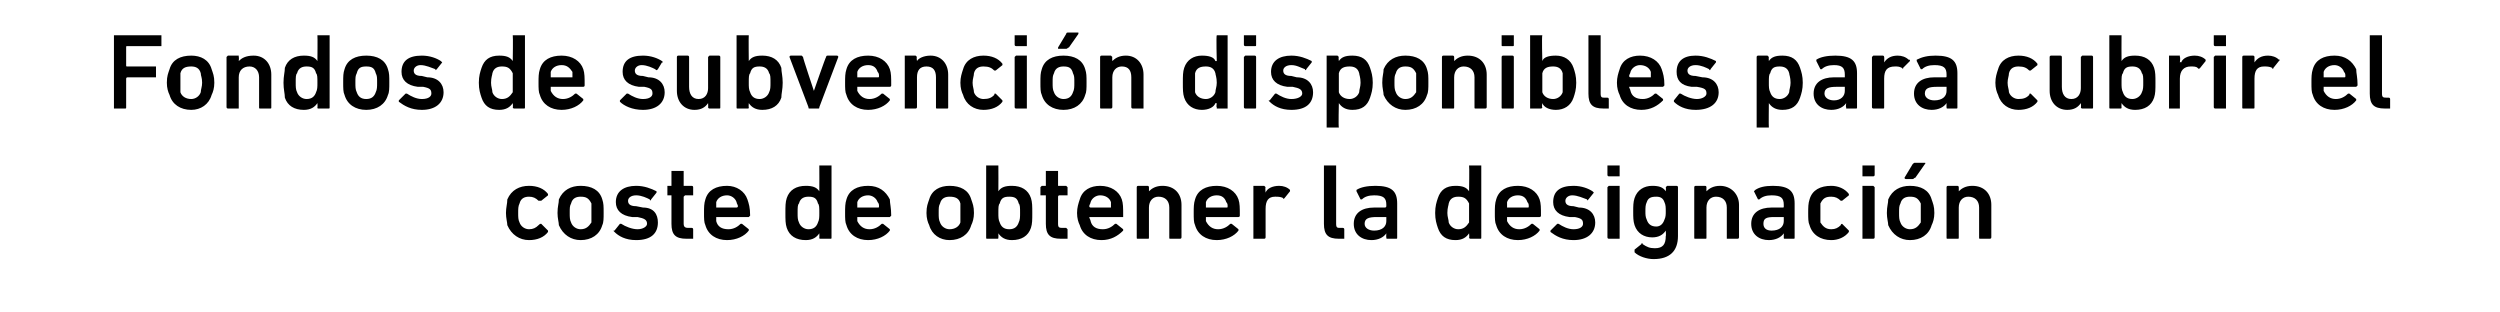
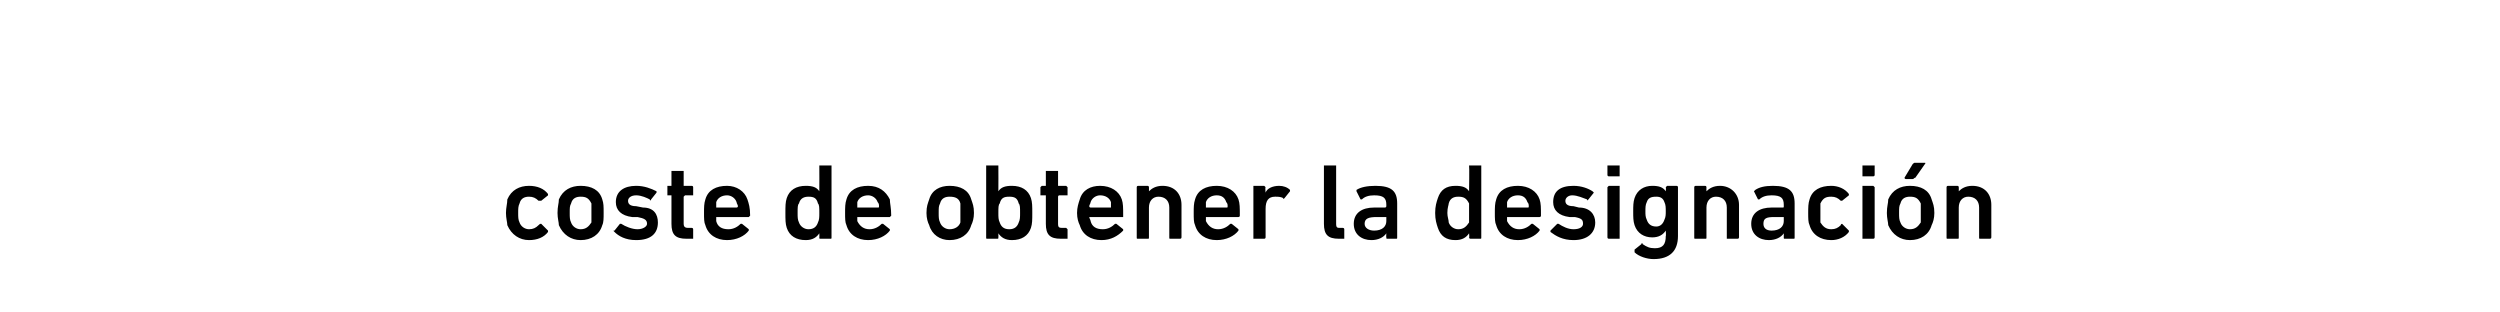
<svg xmlns="http://www.w3.org/2000/svg" version="1.1" width="184.3px" height="23px" viewBox="0 -2 184.3 23" style="top:-2px">
  <desc>Fondos de subvenci n disponibles para cubrir el coste de obtener la designaci n</desc>
  <defs />
  <g id="Polygon58630">
    <path d="M 37.4 14.6 C 37.4 14.4 37.3 14.1 37.3 13.7 C 37.3 13.3 37.4 13 37.4 12.7 C 37.7 12 38.3 11.7 39 11.7 C 39.6 11.7 40.1 11.9 40.4 12.3 C 40.4 12.3 40.4 12.3 40.4 12.4 C 40.4 12.4 39.9 12.8 39.9 12.8 C 39.8 12.8 39.8 12.8 39.7 12.8 C 39.5 12.6 39.3 12.5 39 12.5 C 38.7 12.5 38.4 12.6 38.3 13 C 38.2 13.2 38.2 13.4 38.2 13.7 C 38.2 14 38.2 14.2 38.3 14.4 C 38.4 14.7 38.7 14.9 39 14.9 C 39.3 14.9 39.5 14.8 39.7 14.6 C 39.8 14.5 39.8 14.5 39.9 14.5 C 39.9 14.5 40.4 15 40.4 15 C 40.4 15 40.4 15.1 40.4 15.1 C 40.1 15.5 39.6 15.7 39 15.7 C 38.3 15.7 37.7 15.3 37.4 14.6 Z M 41.2 14.6 C 41.2 14.4 41.1 14.1 41.1 13.7 C 41.1 13.2 41.2 13 41.2 12.7 C 41.5 12 42.1 11.7 42.8 11.7 C 43.6 11.7 44.2 12 44.4 12.7 C 44.5 13 44.5 13.2 44.5 13.7 C 44.5 14.1 44.5 14.4 44.4 14.6 C 44.2 15.3 43.6 15.7 42.8 15.7 C 42.1 15.7 41.5 15.3 41.2 14.6 Z M 43.6 14.4 C 43.6 14.2 43.6 14 43.6 13.7 C 43.6 13.3 43.6 13.2 43.6 13 C 43.4 12.6 43.2 12.5 42.8 12.5 C 42.5 12.5 42.2 12.6 42.1 13 C 42 13.2 42 13.3 42 13.7 C 42 14 42 14.2 42.1 14.4 C 42.2 14.7 42.5 14.9 42.8 14.9 C 43.2 14.9 43.4 14.7 43.6 14.4 Z M 45.3 15.1 C 45.2 15 45.2 15 45.3 15 C 45.3 15 45.7 14.5 45.7 14.5 C 45.8 14.5 45.8 14.5 45.8 14.5 C 46.1 14.7 46.6 14.9 47 14.9 C 47.4 14.9 47.7 14.7 47.7 14.5 C 47.7 14.2 47.5 14.1 47 14 C 47 14 46.6 14 46.6 14 C 45.8 13.9 45.4 13.5 45.4 12.9 C 45.4 12.1 46 11.7 46.9 11.7 C 47.5 11.7 48 11.9 48.4 12.1 C 48.4 12.2 48.4 12.2 48.4 12.2 C 48.4 12.2 48 12.7 48 12.7 C 48 12.8 47.9 12.8 47.9 12.7 C 47.7 12.6 47.3 12.4 46.9 12.4 C 46.5 12.4 46.3 12.6 46.3 12.8 C 46.3 13 46.4 13.2 46.9 13.2 C 46.9 13.2 47.4 13.3 47.4 13.3 C 48.2 13.3 48.5 13.8 48.5 14.4 C 48.5 15.2 48 15.7 46.9 15.7 C 46.1 15.7 45.6 15.4 45.3 15.1 Z M 50.6 15.6 C 49.8 15.6 49.5 15.3 49.5 14.5 C 49.5 14.5 49.5 12.5 49.5 12.5 C 49.5 12.5 49.5 12.4 49.5 12.4 C 49.5 12.4 49.2 12.4 49.2 12.4 C 49.2 12.4 49.2 12.4 49.2 12.4 C 49.2 12.4 49.2 11.8 49.2 11.8 C 49.2 11.8 49.2 11.7 49.2 11.7 C 49.2 11.7 49.5 11.7 49.5 11.7 C 49.5 11.7 49.5 11.7 49.5 11.7 C 49.5 11.7 49.5 10.6 49.5 10.6 C 49.5 10.6 49.6 10.6 49.6 10.6 C 49.6 10.6 50.4 10.6 50.4 10.6 C 50.4 10.6 50.4 10.6 50.4 10.6 C 50.4 10.6 50.4 11.7 50.4 11.7 C 50.4 11.7 50.5 11.7 50.5 11.7 C 50.5 11.7 51 11.7 51 11.7 C 51.1 11.7 51.1 11.8 51.1 11.8 C 51.1 11.8 51.1 12.4 51.1 12.4 C 51.1 12.4 51.1 12.4 51 12.4 C 51 12.4 50.5 12.4 50.5 12.4 C 50.5 12.4 50.4 12.5 50.4 12.5 C 50.4 12.5 50.4 14.5 50.4 14.5 C 50.4 14.8 50.6 14.8 50.8 14.8 C 50.8 14.8 51 14.8 51 14.8 C 51.1 14.8 51.1 14.9 51.1 14.9 C 51.1 14.9 51.1 15.6 51.1 15.6 C 51.1 15.6 51.1 15.6 51 15.6 C 51 15.6 50.6 15.6 50.6 15.6 Z M 52 14.6 C 51.9 14.4 51.9 14.1 51.9 13.7 C 51.9 13.3 51.9 13 52 12.7 C 52.2 12 52.8 11.7 53.6 11.7 C 54.3 11.7 54.9 12.1 55.1 12.7 C 55.2 13 55.3 13.3 55.3 13.9 C 55.3 13.9 55.2 14 55.2 14 C 55.2 14 52.8 14 52.8 14 C 52.8 14 52.8 14 52.8 14 C 52.8 14.1 52.8 14.2 52.8 14.3 C 52.9 14.7 53.2 14.9 53.7 14.9 C 54.1 14.9 54.4 14.7 54.6 14.5 C 54.6 14.5 54.7 14.5 54.7 14.5 C 54.7 14.5 55.2 14.9 55.2 14.9 C 55.2 15 55.2 15 55.2 15 C 54.9 15.4 54.3 15.7 53.6 15.7 C 52.8 15.7 52.2 15.3 52 14.6 Z M 54.3 12.9 C 54.2 12.6 53.9 12.4 53.6 12.4 C 53.2 12.4 52.9 12.6 52.8 12.9 C 52.8 13 52.8 13.1 52.8 13.2 C 52.8 13.3 52.8 13.3 52.8 13.3 C 52.8 13.3 54.3 13.3 54.3 13.3 C 54.3 13.3 54.4 13.3 54.4 13.2 C 54.4 13.1 54.3 13 54.3 12.9 Z M 60.5 15.6 C 60.4 15.6 60.4 15.6 60.4 15.5 C 60.41 15.52 60.4 15.2 60.4 15.2 C 60.4 15.2 60.4 15.23 60.4 15.2 C 60.2 15.5 59.9 15.7 59.4 15.7 C 58.7 15.7 58.2 15.4 58 14.8 C 57.9 14.5 57.9 14.2 57.9 13.7 C 57.9 13.2 57.9 12.9 58 12.6 C 58.2 12 58.7 11.7 59.4 11.7 C 59.9 11.7 60.2 11.8 60.4 12.1 C 60.4 12.11 60.4 12.1 60.4 12.1 C 60.4 12.1 60.41 10.24 60.4 10.2 C 60.4 10.2 60.4 10.2 60.5 10.2 C 60.5 10.2 61.2 10.2 61.2 10.2 C 61.3 10.2 61.3 10.2 61.3 10.2 C 61.3 10.2 61.3 15.5 61.3 15.5 C 61.3 15.6 61.3 15.6 61.2 15.6 C 61.2 15.6 60.5 15.6 60.5 15.6 Z M 60.3 14.4 C 60.4 14.2 60.4 14 60.4 13.7 C 60.4 13.3 60.4 13.1 60.3 13 C 60.2 12.6 60 12.5 59.6 12.5 C 59.3 12.5 59 12.6 58.9 13 C 58.8 13.1 58.8 13.3 58.8 13.7 C 58.8 14 58.8 14.2 58.9 14.4 C 59 14.7 59.3 14.9 59.6 14.9 C 60 14.9 60.2 14.7 60.3 14.4 Z M 62.4 14.6 C 62.3 14.4 62.3 14.1 62.3 13.7 C 62.3 13.3 62.3 13 62.4 12.7 C 62.6 12 63.2 11.7 64 11.7 C 64.8 11.7 65.3 12.1 65.6 12.7 C 65.6 13 65.7 13.3 65.7 13.9 C 65.7 13.9 65.6 14 65.6 14 C 65.6 14 63.2 14 63.2 14 C 63.2 14 63.2 14 63.2 14 C 63.2 14.1 63.2 14.2 63.2 14.3 C 63.4 14.7 63.7 14.9 64.1 14.9 C 64.5 14.9 64.8 14.7 65 14.5 C 65 14.5 65.1 14.5 65.1 14.5 C 65.1 14.5 65.6 14.9 65.6 14.9 C 65.6 15 65.6 15 65.6 15 C 65.3 15.4 64.7 15.7 64 15.7 C 63.2 15.7 62.6 15.3 62.4 14.6 Z M 64.7 12.9 C 64.6 12.6 64.3 12.4 64 12.4 C 63.6 12.4 63.3 12.6 63.2 12.9 C 63.2 13 63.2 13.1 63.2 13.2 C 63.2 13.3 63.2 13.3 63.2 13.3 C 63.2 13.3 64.7 13.3 64.7 13.3 C 64.8 13.3 64.8 13.3 64.8 13.2 C 64.8 13.1 64.8 13 64.7 12.9 Z M 68.5 14.6 C 68.4 14.4 68.3 14.1 68.3 13.7 C 68.3 13.2 68.4 13 68.5 12.7 C 68.7 12 69.3 11.7 70 11.7 C 70.8 11.7 71.4 12 71.6 12.7 C 71.7 13 71.8 13.2 71.8 13.7 C 71.8 14.1 71.7 14.4 71.6 14.6 C 71.4 15.3 70.8 15.7 70 15.7 C 69.3 15.7 68.7 15.3 68.5 14.6 Z M 70.8 14.4 C 70.8 14.2 70.8 14 70.8 13.7 C 70.8 13.3 70.8 13.2 70.8 13 C 70.7 12.6 70.4 12.5 70 12.5 C 69.7 12.5 69.4 12.6 69.3 13 C 69.2 13.2 69.2 13.3 69.2 13.7 C 69.2 14 69.2 14.2 69.3 14.4 C 69.4 14.7 69.7 14.9 70 14.9 C 70.4 14.9 70.7 14.7 70.8 14.4 Z M 73.6 15.2 C 73.62 15.23 73.6 15.2 73.6 15.2 C 73.6 15.2 73.61 15.52 73.6 15.5 C 73.6 15.6 73.6 15.6 73.5 15.6 C 73.5 15.6 72.8 15.6 72.8 15.6 C 72.7 15.6 72.7 15.6 72.7 15.5 C 72.7 15.5 72.7 10.2 72.7 10.2 C 72.7 10.2 72.7 10.2 72.8 10.2 C 72.8 10.2 73.5 10.2 73.5 10.2 C 73.6 10.2 73.6 10.2 73.6 10.2 C 73.61 10.24 73.6 12.1 73.6 12.1 C 73.6 12.1 73.62 12.11 73.6 12.1 C 73.8 11.8 74.1 11.7 74.6 11.7 C 75.3 11.7 75.8 12 76 12.6 C 76.1 12.9 76.1 13.2 76.1 13.7 C 76.1 14.2 76.1 14.5 76 14.8 C 75.8 15.4 75.3 15.7 74.6 15.7 C 74.1 15.7 73.8 15.5 73.6 15.2 Z M 75.1 14.4 C 75.2 14.2 75.2 14 75.2 13.7 C 75.2 13.3 75.2 13.1 75.1 13 C 75 12.6 74.8 12.5 74.4 12.5 C 74 12.5 73.8 12.6 73.7 13 C 73.6 13.1 73.6 13.3 73.6 13.7 C 73.6 14 73.6 14.2 73.7 14.4 C 73.8 14.7 74 14.9 74.4 14.9 C 74.8 14.9 75 14.7 75.1 14.4 Z M 78.2 15.6 C 77.4 15.6 77.1 15.3 77.1 14.5 C 77.1 14.5 77.1 12.5 77.1 12.5 C 77.1 12.5 77.1 12.4 77.1 12.4 C 77.1 12.4 76.8 12.4 76.8 12.4 C 76.8 12.4 76.7 12.4 76.7 12.4 C 76.7 12.4 76.7 11.8 76.7 11.8 C 76.7 11.8 76.8 11.7 76.8 11.7 C 76.8 11.7 77.1 11.7 77.1 11.7 C 77.1 11.7 77.1 11.7 77.1 11.7 C 77.1 11.7 77.1 10.6 77.1 10.6 C 77.1 10.6 77.2 10.6 77.2 10.6 C 77.2 10.6 77.9 10.6 77.9 10.6 C 78 10.6 78 10.6 78 10.6 C 78 10.6 78 11.7 78 11.7 C 78 11.7 78 11.7 78.1 11.7 C 78.1 11.7 78.6 11.7 78.6 11.7 C 78.6 11.7 78.7 11.8 78.7 11.8 C 78.7 11.8 78.7 12.4 78.7 12.4 C 78.7 12.4 78.6 12.4 78.6 12.4 C 78.6 12.4 78.1 12.4 78.1 12.4 C 78 12.4 78 12.5 78 12.5 C 78 12.5 78 14.5 78 14.5 C 78 14.8 78.1 14.8 78.4 14.8 C 78.4 14.8 78.6 14.8 78.6 14.8 C 78.6 14.8 78.7 14.9 78.7 14.9 C 78.7 14.9 78.7 15.6 78.7 15.6 C 78.7 15.6 78.6 15.6 78.6 15.6 C 78.6 15.6 78.2 15.6 78.2 15.6 Z M 79.6 14.6 C 79.5 14.4 79.4 14.1 79.4 13.7 C 79.4 13.3 79.5 13 79.6 12.7 C 79.8 12 80.4 11.7 81.1 11.7 C 81.9 11.7 82.5 12.1 82.7 12.7 C 82.8 13 82.8 13.3 82.8 13.9 C 82.8 13.9 82.8 14 82.8 14 C 82.8 14 80.4 14 80.4 14 C 80.4 14 80.3 14 80.3 14 C 80.3 14.1 80.4 14.2 80.4 14.3 C 80.5 14.7 80.8 14.9 81.3 14.9 C 81.7 14.9 82 14.7 82.2 14.5 C 82.2 14.5 82.2 14.5 82.3 14.5 C 82.3 14.5 82.8 14.9 82.8 14.9 C 82.8 15 82.8 15 82.8 15 C 82.4 15.4 81.9 15.7 81.2 15.7 C 80.4 15.7 79.8 15.3 79.6 14.6 Z M 81.9 12.9 C 81.8 12.6 81.5 12.4 81.1 12.4 C 80.8 12.4 80.5 12.6 80.4 12.9 C 80.4 13 80.3 13.1 80.3 13.2 C 80.3 13.3 80.4 13.3 80.4 13.3 C 80.4 13.3 81.9 13.3 81.9 13.3 C 81.9 13.3 81.9 13.3 81.9 13.2 C 81.9 13.1 81.9 13 81.9 12.9 Z M 86.3 15.6 C 86.2 15.6 86.2 15.6 86.2 15.5 C 86.2 15.5 86.2 13.3 86.2 13.3 C 86.2 12.8 85.9 12.5 85.4 12.5 C 85 12.5 84.7 12.8 84.7 13.3 C 84.7 13.3 84.7 15.5 84.7 15.5 C 84.7 15.6 84.7 15.6 84.6 15.6 C 84.6 15.6 83.9 15.6 83.9 15.6 C 83.8 15.6 83.8 15.6 83.8 15.5 C 83.8 15.5 83.8 11.8 83.8 11.8 C 83.8 11.8 83.8 11.7 83.9 11.7 C 83.9 11.7 84.6 11.7 84.6 11.7 C 84.7 11.7 84.7 11.8 84.7 11.8 C 84.71 11.82 84.7 12.1 84.7 12.1 C 84.7 12.1 84.71 12.1 84.7 12.1 C 84.9 11.9 85.2 11.7 85.7 11.7 C 86.6 11.7 87.1 12.3 87.1 13.1 C 87.1 13.1 87.1 15.5 87.1 15.5 C 87.1 15.6 87 15.6 87 15.6 C 87 15.6 86.3 15.6 86.3 15.6 Z M 88.1 14.6 C 88 14.4 88 14.1 88 13.7 C 88 13.3 88 13 88.1 12.7 C 88.3 12 88.9 11.7 89.7 11.7 C 90.5 11.7 91.1 12.1 91.3 12.7 C 91.4 13 91.4 13.3 91.4 13.9 C 91.4 13.9 91.4 14 91.3 14 C 91.3 14 88.9 14 88.9 14 C 88.9 14 88.9 14 88.9 14 C 88.9 14.1 88.9 14.2 88.9 14.3 C 89.1 14.7 89.4 14.9 89.8 14.9 C 90.2 14.9 90.5 14.7 90.7 14.5 C 90.8 14.5 90.8 14.5 90.8 14.5 C 90.8 14.5 91.3 14.9 91.3 14.9 C 91.3 15 91.3 15 91.3 15 C 91 15.4 90.4 15.7 89.7 15.7 C 88.9 15.7 88.3 15.3 88.1 14.6 Z M 90.4 12.9 C 90.3 12.6 90.1 12.4 89.7 12.4 C 89.3 12.4 89 12.6 88.9 12.9 C 88.9 13 88.9 13.1 88.9 13.2 C 88.9 13.3 88.9 13.3 88.9 13.3 C 88.9 13.3 90.4 13.3 90.4 13.3 C 90.5 13.3 90.5 13.3 90.5 13.2 C 90.5 13.1 90.5 13 90.4 12.9 Z M 92.4 15.6 C 92.4 15.6 92.4 15.6 92.4 15.5 C 92.4 15.5 92.4 11.8 92.4 11.8 C 92.4 11.8 92.4 11.7 92.4 11.7 C 92.4 11.7 93.2 11.7 93.2 11.7 C 93.2 11.7 93.3 11.8 93.3 11.8 C 93.26 11.82 93.3 12.2 93.3 12.2 C 93.3 12.2 93.27 12.15 93.3 12.2 C 93.4 11.9 93.8 11.7 94.3 11.7 C 94.6 11.7 94.9 11.8 95.1 12 C 95.1 12 95.1 12 95.1 12.1 C 95.1 12.1 94.7 12.6 94.7 12.6 C 94.6 12.7 94.6 12.7 94.6 12.6 C 94.4 12.5 94.2 12.5 94 12.5 C 93.5 12.5 93.3 12.8 93.3 13.4 C 93.3 13.4 93.3 15.5 93.3 15.5 C 93.3 15.6 93.2 15.6 93.2 15.6 C 93.2 15.6 92.4 15.6 92.4 15.6 Z M 98.7 15.6 C 97.9 15.6 97.6 15.3 97.6 14.5 C 97.6 14.5 97.6 10.2 97.6 10.2 C 97.6 10.2 97.7 10.2 97.7 10.2 C 97.7 10.2 98.4 10.2 98.4 10.2 C 98.5 10.2 98.5 10.2 98.5 10.2 C 98.5 10.2 98.5 14.5 98.5 14.5 C 98.5 14.8 98.6 14.8 98.8 14.8 C 98.8 14.8 99 14.8 99 14.8 C 99.1 14.8 99.1 14.9 99.1 14.9 C 99.1 14.9 99.1 15.6 99.1 15.6 C 99.1 15.6 99.1 15.6 99 15.6 C 99 15.6 98.7 15.6 98.7 15.6 Z M 102.3 15.6 C 102.2 15.6 102.2 15.6 102.2 15.5 C 102.18 15.52 102.2 15.2 102.2 15.2 C 102.2 15.2 102.17 15.24 102.2 15.2 C 102 15.5 101.6 15.7 101.1 15.7 C 100.4 15.7 99.8 15.3 99.8 14.5 C 99.8 13.7 100.4 13.3 101.3 13.3 C 101.3 13.3 102.1 13.3 102.1 13.3 C 102.1 13.3 102.2 13.3 102.2 13.2 C 102.2 13.2 102.2 13.1 102.2 13.1 C 102.2 12.6 102 12.4 101.3 12.4 C 100.9 12.4 100.6 12.5 100.4 12.7 C 100.4 12.7 100.3 12.7 100.3 12.7 C 100.3 12.7 100 12.1 100 12.1 C 100 12.1 100 12.1 100 12 C 100.3 11.8 100.8 11.7 101.4 11.7 C 102.6 11.7 103 12.1 103 13 C 103 13 103 15.5 103 15.5 C 103 15.6 103 15.6 102.9 15.6 C 102.9 15.6 102.3 15.6 102.3 15.6 Z M 102.2 14.3 C 102.2 14.3 102.2 14 102.2 14 C 102.2 14 102.1 14 102.1 14 C 102.1 14 101.5 14 101.5 14 C 100.9 14 100.6 14.1 100.6 14.5 C 100.6 14.8 100.9 15 101.3 15 C 101.9 15 102.2 14.7 102.2 14.3 Z M 108.4 15.6 C 108.4 15.6 108.3 15.6 108.3 15.5 C 108.33 15.52 108.3 15.2 108.3 15.2 C 108.3 15.2 108.32 15.23 108.3 15.2 C 108.1 15.5 107.8 15.7 107.3 15.7 C 106.6 15.7 106.2 15.4 106 14.8 C 105.9 14.5 105.8 14.2 105.8 13.7 C 105.8 13.2 105.9 12.9 106 12.6 C 106.2 12 106.6 11.7 107.3 11.7 C 107.8 11.7 108.1 11.8 108.3 12.1 C 108.32 12.11 108.3 12.1 108.3 12.1 C 108.3 12.1 108.33 10.24 108.3 10.2 C 108.3 10.2 108.4 10.2 108.4 10.2 C 108.4 10.2 109.1 10.2 109.1 10.2 C 109.2 10.2 109.2 10.2 109.2 10.2 C 109.2 10.2 109.2 15.5 109.2 15.5 C 109.2 15.6 109.2 15.6 109.1 15.6 C 109.1 15.6 108.4 15.6 108.4 15.6 Z M 108.3 14.4 C 108.3 14.2 108.3 14 108.3 13.7 C 108.3 13.3 108.3 13.1 108.3 13 C 108.1 12.6 107.9 12.5 107.5 12.5 C 107.2 12.5 106.9 12.6 106.8 13 C 106.8 13.1 106.7 13.3 106.7 13.7 C 106.7 14 106.8 14.2 106.8 14.4 C 106.9 14.7 107.2 14.9 107.5 14.9 C 107.9 14.9 108.1 14.7 108.3 14.4 Z M 110.3 14.6 C 110.2 14.4 110.2 14.1 110.2 13.7 C 110.2 13.3 110.2 13 110.3 12.7 C 110.5 12 111.1 11.7 111.9 11.7 C 112.7 11.7 113.3 12.1 113.5 12.7 C 113.6 13 113.6 13.3 113.6 13.9 C 113.6 13.9 113.6 14 113.5 14 C 113.5 14 111.1 14 111.1 14 C 111.1 14 111.1 14 111.1 14 C 111.1 14.1 111.1 14.2 111.1 14.3 C 111.3 14.7 111.6 14.9 112 14.9 C 112.4 14.9 112.7 14.7 112.9 14.5 C 113 14.5 113 14.5 113 14.5 C 113 14.5 113.5 14.9 113.5 14.9 C 113.5 15 113.5 15 113.5 15 C 113.2 15.4 112.6 15.7 111.9 15.7 C 111.1 15.7 110.5 15.3 110.3 14.6 Z M 112.6 12.9 C 112.5 12.6 112.3 12.4 111.9 12.4 C 111.5 12.4 111.2 12.6 111.1 12.9 C 111.1 13 111.1 13.1 111.1 13.2 C 111.1 13.3 111.1 13.3 111.1 13.3 C 111.1 13.3 112.6 13.3 112.6 13.3 C 112.7 13.3 112.7 13.3 112.7 13.2 C 112.7 13.1 112.7 13 112.6 12.9 Z M 114.3 15.1 C 114.3 15 114.3 15 114.3 15 C 114.3 15 114.8 14.5 114.8 14.5 C 114.8 14.5 114.9 14.5 114.9 14.5 C 115.2 14.7 115.6 14.9 116 14.9 C 116.5 14.9 116.7 14.7 116.7 14.5 C 116.7 14.2 116.6 14.1 116.1 14 C 116.1 14 115.7 14 115.7 14 C 114.9 13.9 114.5 13.5 114.5 12.9 C 114.5 12.1 115 11.7 116 11.7 C 116.6 11.7 117.1 11.9 117.4 12.1 C 117.5 12.2 117.5 12.2 117.5 12.2 C 117.5 12.2 117.1 12.7 117.1 12.7 C 117 12.8 117 12.8 117 12.7 C 116.7 12.6 116.3 12.4 115.9 12.4 C 115.6 12.4 115.4 12.6 115.4 12.8 C 115.4 13 115.5 13.2 116 13.2 C 116 13.2 116.4 13.3 116.4 13.3 C 117.2 13.3 117.6 13.8 117.6 14.4 C 117.6 15.2 117 15.7 116 15.7 C 115.2 15.7 114.7 15.4 114.3 15.1 Z M 118.6 11 C 118.6 11 118.5 11 118.5 10.9 C 118.5 10.9 118.5 10.2 118.5 10.2 C 118.5 10.2 118.6 10.2 118.6 10.2 C 118.6 10.2 119.4 10.2 119.4 10.2 C 119.4 10.2 119.4 10.2 119.4 10.2 C 119.4 10.2 119.4 10.9 119.4 10.9 C 119.4 11 119.4 11 119.4 11 C 119.4 11 118.6 11 118.6 11 Z M 118.6 15.6 C 118.6 15.6 118.5 15.6 118.5 15.5 C 118.5 15.5 118.5 11.8 118.5 11.8 C 118.5 11.8 118.6 11.7 118.6 11.7 C 118.6 11.7 119.4 11.7 119.4 11.7 C 119.4 11.7 119.4 11.8 119.4 11.8 C 119.4 11.8 119.4 15.5 119.4 15.5 C 119.4 15.6 119.4 15.6 119.4 15.6 C 119.4 15.6 118.6 15.6 118.6 15.6 Z M 120.5 16.6 C 120.5 16.5 120.5 16.5 120.5 16.4 C 120.5 16.4 121 16 121 16 C 121 15.9 121.1 15.9 121.1 16 C 121.4 16.2 121.6 16.3 122 16.3 C 122.6 16.3 122.8 16 122.8 15.4 C 122.83 15.41 122.8 15 122.8 15 C 122.8 15 122.83 15.05 122.8 15 C 122.6 15.3 122.3 15.5 121.8 15.5 C 121.2 15.5 120.7 15.2 120.5 14.6 C 120.4 14.3 120.4 14 120.4 13.6 C 120.4 13.2 120.4 12.9 120.5 12.6 C 120.7 12 121.2 11.7 121.8 11.7 C 122.3 11.7 122.6 11.8 122.8 12.1 C 122.83 12.11 122.8 12.1 122.8 12.1 C 122.8 12.1 122.83 11.82 122.8 11.8 C 122.8 11.8 122.9 11.7 122.9 11.7 C 122.9 11.7 123.6 11.7 123.6 11.7 C 123.7 11.7 123.7 11.8 123.7 11.8 C 123.7 11.8 123.7 15.4 123.7 15.4 C 123.7 16.5 123.1 17.1 121.9 17.1 C 121.4 17.1 120.8 16.9 120.5 16.6 Z M 122.7 14.2 C 122.8 14 122.8 13.8 122.8 13.6 C 122.8 13.3 122.8 13.1 122.7 12.9 C 122.6 12.6 122.4 12.5 122.1 12.5 C 121.7 12.5 121.5 12.6 121.4 12.9 C 121.3 13.1 121.3 13.3 121.3 13.6 C 121.3 13.8 121.3 14 121.4 14.2 C 121.5 14.5 121.7 14.7 122.1 14.7 C 122.4 14.7 122.6 14.5 122.7 14.2 Z M 127.3 15.6 C 127.3 15.6 127.3 15.6 127.3 15.5 C 127.3 15.5 127.3 13.3 127.3 13.3 C 127.3 12.8 127 12.5 126.5 12.5 C 126.1 12.5 125.8 12.8 125.8 13.3 C 125.8 13.3 125.8 15.5 125.8 15.5 C 125.8 15.6 125.8 15.6 125.7 15.6 C 125.7 15.6 125 15.6 125 15.6 C 124.9 15.6 124.9 15.6 124.9 15.5 C 124.9 15.5 124.9 11.8 124.9 11.8 C 124.9 11.8 124.9 11.7 125 11.7 C 125 11.7 125.7 11.7 125.7 11.7 C 125.8 11.7 125.8 11.8 125.8 11.8 C 125.79 11.82 125.8 12.1 125.8 12.1 C 125.8 12.1 125.8 12.1 125.8 12.1 C 126 11.9 126.3 11.7 126.8 11.7 C 127.6 11.7 128.2 12.3 128.2 13.1 C 128.2 13.1 128.2 15.5 128.2 15.5 C 128.2 15.6 128.1 15.6 128.1 15.6 C 128.1 15.6 127.3 15.6 127.3 15.6 Z M 131.6 15.6 C 131.5 15.6 131.5 15.6 131.5 15.5 C 131.5 15.52 131.5 15.2 131.5 15.2 C 131.5 15.2 131.49 15.24 131.5 15.2 C 131.3 15.5 130.9 15.7 130.4 15.7 C 129.7 15.7 129.1 15.3 129.1 14.5 C 129.1 13.7 129.7 13.3 130.6 13.3 C 130.6 13.3 131.4 13.3 131.4 13.3 C 131.5 13.3 131.5 13.3 131.5 13.2 C 131.5 13.2 131.5 13.1 131.5 13.1 C 131.5 12.6 131.3 12.4 130.6 12.4 C 130.2 12.4 129.9 12.5 129.7 12.7 C 129.7 12.7 129.7 12.7 129.6 12.7 C 129.6 12.7 129.3 12.1 129.3 12.1 C 129.3 12.1 129.3 12.1 129.4 12 C 129.7 11.8 130.1 11.7 130.7 11.7 C 131.9 11.7 132.3 12.1 132.3 13 C 132.3 13 132.3 15.5 132.3 15.5 C 132.3 15.6 132.3 15.6 132.2 15.6 C 132.2 15.6 131.6 15.6 131.6 15.6 Z M 131.5 14.3 C 131.5 14.3 131.5 14 131.5 14 C 131.5 14 131.5 14 131.4 14 C 131.4 14 130.8 14 130.8 14 C 130.2 14 130 14.1 130 14.5 C 130 14.8 130.2 15 130.6 15 C 131.2 15 131.5 14.7 131.5 14.3 Z M 133.4 14.6 C 133.3 14.4 133.3 14.1 133.3 13.7 C 133.3 13.3 133.3 13 133.4 12.7 C 133.6 12 134.2 11.7 135 11.7 C 135.5 11.7 136 11.9 136.3 12.3 C 136.3 12.3 136.3 12.3 136.3 12.4 C 136.3 12.4 135.8 12.8 135.8 12.8 C 135.8 12.8 135.7 12.8 135.7 12.8 C 135.5 12.6 135.3 12.5 135 12.5 C 134.6 12.5 134.4 12.6 134.2 13 C 134.2 13.2 134.2 13.4 134.2 13.7 C 134.2 14 134.2 14.2 134.2 14.4 C 134.4 14.7 134.6 14.9 135 14.9 C 135.3 14.9 135.5 14.8 135.7 14.6 C 135.7 14.5 135.8 14.5 135.8 14.5 C 135.8 14.5 136.3 15 136.3 15 C 136.3 15 136.3 15.1 136.3 15.1 C 136 15.5 135.5 15.7 135 15.7 C 134.2 15.7 133.6 15.3 133.4 14.6 Z M 137.3 11 C 137.3 11 137.3 11 137.3 10.9 C 137.3 10.9 137.3 10.2 137.3 10.2 C 137.3 10.2 137.3 10.2 137.3 10.2 C 137.3 10.2 138.1 10.2 138.1 10.2 C 138.1 10.2 138.2 10.2 138.2 10.2 C 138.2 10.2 138.2 10.9 138.2 10.9 C 138.2 11 138.1 11 138.1 11 C 138.1 11 137.3 11 137.3 11 Z M 137.3 15.6 C 137.3 15.6 137.3 15.6 137.3 15.5 C 137.3 15.5 137.3 11.8 137.3 11.8 C 137.3 11.8 137.3 11.7 137.3 11.7 C 137.3 11.7 138.1 11.7 138.1 11.7 C 138.1 11.7 138.2 11.8 138.2 11.8 C 138.2 11.8 138.2 15.5 138.2 15.5 C 138.2 15.6 138.1 15.6 138.1 15.6 C 138.1 15.6 137.3 15.6 137.3 15.6 Z M 140.5 11.2 C 140.4 11.2 140.4 11.1 140.4 11.1 C 140.4 11.1 141 10.1 141 10.1 C 141.1 10 141.1 10 141.2 10 C 141.2 10 141.9 10 141.9 10 C 141.9 10 142 10 141.9 10.1 C 141.9 10.1 141.2 11.1 141.2 11.1 C 141.1 11.1 141.1 11.2 141 11.2 C 141 11.2 140.5 11.2 140.5 11.2 Z M 139.2 14.6 C 139.2 14.4 139.1 14.1 139.1 13.7 C 139.1 13.2 139.2 13 139.2 12.7 C 139.5 12 140.1 11.7 140.8 11.7 C 141.6 11.7 142.2 12 142.4 12.7 C 142.5 13 142.6 13.2 142.6 13.7 C 142.6 14.1 142.5 14.4 142.4 14.6 C 142.2 15.3 141.6 15.7 140.8 15.7 C 140.1 15.7 139.5 15.3 139.2 14.6 Z M 141.6 14.4 C 141.6 14.2 141.6 14 141.6 13.7 C 141.6 13.3 141.6 13.2 141.6 13 C 141.4 12.6 141.2 12.5 140.8 12.5 C 140.5 12.5 140.2 12.6 140.1 13 C 140 13.2 140 13.3 140 13.7 C 140 14 140 14.2 140.1 14.4 C 140.2 14.7 140.5 14.9 140.8 14.9 C 141.2 14.9 141.4 14.7 141.6 14.4 Z M 146 15.6 C 145.9 15.6 145.9 15.6 145.9 15.5 C 145.9 15.5 145.9 13.3 145.9 13.3 C 145.9 12.8 145.6 12.5 145.1 12.5 C 144.7 12.5 144.4 12.8 144.4 13.3 C 144.4 13.3 144.4 15.5 144.4 15.5 C 144.4 15.6 144.4 15.6 144.3 15.6 C 144.3 15.6 143.6 15.6 143.6 15.6 C 143.5 15.6 143.5 15.6 143.5 15.5 C 143.5 15.5 143.5 11.8 143.5 11.8 C 143.5 11.8 143.5 11.7 143.6 11.7 C 143.6 11.7 144.3 11.7 144.3 11.7 C 144.4 11.7 144.4 11.8 144.4 11.8 C 144.41 11.82 144.4 12.1 144.4 12.1 C 144.4 12.1 144.42 12.1 144.4 12.1 C 144.6 11.9 144.9 11.7 145.4 11.7 C 146.3 11.7 146.8 12.3 146.8 13.1 C 146.8 13.1 146.8 15.5 146.8 15.5 C 146.8 15.6 146.7 15.6 146.7 15.6 C 146.7 15.6 146 15.6 146 15.6 Z " stroke="none" fill="#000" />
  </g>
  <g id="Polygon58629">
-     <path d="M 8.4 0.6 C 8.4 0.6 8.4 0.6 8.4 0.6 C 8.4 0.6 11.9 0.6 11.9 0.6 C 11.9 0.6 11.9 0.6 11.9 0.6 C 11.9 0.6 11.9 1.3 11.9 1.3 C 11.9 1.4 11.9 1.4 11.9 1.4 C 11.9 1.4 9.4 1.4 9.4 1.4 C 9.3 1.4 9.3 1.4 9.3 1.5 C 9.3 1.5 9.3 2.8 9.3 2.8 C 9.3 2.9 9.3 2.9 9.4 2.9 C 9.4 2.9 11.5 2.9 11.5 2.9 C 11.5 2.9 11.5 2.9 11.5 3 C 11.5 3 11.5 3.7 11.5 3.7 C 11.5 3.7 11.5 3.7 11.5 3.7 C 11.5 3.7 9.4 3.7 9.4 3.7 C 9.3 3.7 9.3 3.8 9.3 3.8 C 9.3 3.8 9.3 5.9 9.3 5.9 C 9.3 6 9.3 6 9.2 6 C 9.2 6 8.4 6 8.4 6 C 8.4 6 8.4 6 8.4 5.9 C 8.4 5.9 8.4 0.6 8.4 0.6 Z M 12.5 5 C 12.4 4.8 12.3 4.5 12.3 4.1 C 12.3 3.6 12.4 3.4 12.5 3.1 C 12.7 2.4 13.3 2.1 14.1 2.1 C 14.8 2.1 15.4 2.4 15.6 3.1 C 15.7 3.4 15.8 3.6 15.8 4.1 C 15.8 4.5 15.7 4.8 15.6 5 C 15.4 5.7 14.8 6.1 14.1 6.1 C 13.3 6.1 12.7 5.7 12.5 5 Z M 14.8 4.8 C 14.8 4.6 14.9 4.4 14.9 4.1 C 14.9 3.7 14.8 3.6 14.8 3.4 C 14.7 3 14.4 2.9 14.1 2.9 C 13.7 2.9 13.4 3 13.3 3.4 C 13.3 3.6 13.3 3.7 13.3 4.1 C 13.3 4.4 13.3 4.6 13.3 4.8 C 13.4 5.1 13.7 5.3 14.1 5.3 C 14.4 5.3 14.7 5.1 14.8 4.8 Z M 19.2 6 C 19.1 6 19.1 6 19.1 5.9 C 19.1 5.9 19.1 3.7 19.1 3.7 C 19.1 3.2 18.8 2.9 18.4 2.9 C 17.9 2.9 17.6 3.2 17.6 3.7 C 17.6 3.7 17.6 5.9 17.6 5.9 C 17.6 6 17.6 6 17.6 6 C 17.6 6 16.8 6 16.8 6 C 16.8 6 16.7 6 16.7 5.9 C 16.7 5.9 16.7 2.2 16.7 2.2 C 16.7 2.2 16.8 2.1 16.8 2.1 C 16.8 2.1 17.6 2.1 17.6 2.1 C 17.6 2.1 17.6 2.2 17.6 2.2 C 17.63 2.22 17.6 2.5 17.6 2.5 C 17.6 2.5 17.64 2.5 17.6 2.5 C 17.8 2.3 18.1 2.1 18.7 2.1 C 19.5 2.1 20 2.7 20 3.5 C 20 3.5 20 5.9 20 5.9 C 20 6 20 6 19.9 6 C 19.9 6 19.2 6 19.2 6 Z M 23.5 6 C 23.4 6 23.4 6 23.4 5.9 C 23.42 5.92 23.4 5.6 23.4 5.6 C 23.4 5.6 23.41 5.63 23.4 5.6 C 23.2 5.9 22.9 6.1 22.4 6.1 C 21.7 6.1 21.2 5.8 21 5.2 C 21 4.9 20.9 4.6 20.9 4.1 C 20.9 3.6 21 3.3 21 3 C 21.2 2.4 21.7 2.1 22.4 2.1 C 22.9 2.1 23.2 2.2 23.4 2.5 C 23.41 2.51 23.4 2.5 23.4 2.5 C 23.4 2.5 23.42 0.64 23.4 0.6 C 23.4 0.6 23.4 0.6 23.5 0.6 C 23.5 0.6 24.2 0.6 24.2 0.6 C 24.3 0.6 24.3 0.6 24.3 0.6 C 24.3 0.6 24.3 5.9 24.3 5.9 C 24.3 6 24.3 6 24.2 6 C 24.2 6 23.5 6 23.5 6 Z M 23.3 4.8 C 23.4 4.6 23.4 4.4 23.4 4.1 C 23.4 3.7 23.4 3.5 23.3 3.4 C 23.2 3 23 2.9 22.6 2.9 C 22.3 2.9 22 3 21.9 3.4 C 21.8 3.5 21.8 3.7 21.8 4.1 C 21.8 4.4 21.8 4.6 21.9 4.8 C 22 5.1 22.3 5.3 22.6 5.3 C 23 5.3 23.2 5.1 23.3 4.8 Z M 25.4 5 C 25.3 4.8 25.3 4.5 25.3 4.1 C 25.3 3.6 25.3 3.4 25.4 3.1 C 25.6 2.4 26.2 2.1 27 2.1 C 27.8 2.1 28.4 2.4 28.6 3.1 C 28.7 3.4 28.7 3.6 28.7 4.1 C 28.7 4.5 28.7 4.8 28.6 5 C 28.4 5.7 27.8 6.1 27 6.1 C 26.2 6.1 25.6 5.7 25.4 5 Z M 27.7 4.8 C 27.8 4.6 27.8 4.4 27.8 4.1 C 27.8 3.7 27.8 3.6 27.7 3.4 C 27.6 3 27.4 2.9 27 2.9 C 26.6 2.9 26.4 3 26.3 3.4 C 26.2 3.6 26.2 3.7 26.2 4.1 C 26.2 4.4 26.2 4.6 26.3 4.8 C 26.4 5.1 26.6 5.3 27 5.3 C 27.4 5.3 27.6 5.1 27.7 4.8 Z M 29.4 5.5 C 29.4 5.4 29.4 5.4 29.4 5.4 C 29.4 5.4 29.9 4.9 29.9 4.9 C 29.9 4.9 30 4.9 30 4.9 C 30.3 5.1 30.7 5.3 31.1 5.3 C 31.6 5.3 31.8 5.1 31.8 4.9 C 31.8 4.6 31.7 4.5 31.2 4.4 C 31.2 4.4 30.8 4.4 30.8 4.4 C 30 4.3 29.6 3.9 29.6 3.3 C 29.6 2.5 30.1 2.1 31.1 2.1 C 31.7 2.1 32.2 2.3 32.5 2.5 C 32.6 2.6 32.6 2.6 32.6 2.6 C 32.6 2.6 32.2 3.1 32.2 3.1 C 32.1 3.2 32.1 3.2 32.1 3.1 C 31.8 3 31.4 2.8 31 2.8 C 30.7 2.8 30.5 3 30.5 3.2 C 30.5 3.4 30.6 3.6 31.1 3.6 C 31.1 3.6 31.5 3.7 31.5 3.7 C 32.3 3.7 32.7 4.2 32.7 4.8 C 32.7 5.6 32.1 6.1 31.1 6.1 C 30.3 6.1 29.8 5.8 29.4 5.5 Z M 37.9 6 C 37.9 6 37.8 6 37.8 5.9 C 37.83 5.92 37.8 5.6 37.8 5.6 C 37.8 5.6 37.82 5.63 37.8 5.6 C 37.6 5.9 37.3 6.1 36.8 6.1 C 36.1 6.1 35.7 5.8 35.5 5.2 C 35.4 4.9 35.3 4.6 35.3 4.1 C 35.3 3.6 35.4 3.3 35.5 3 C 35.7 2.4 36.1 2.1 36.8 2.1 C 37.3 2.1 37.6 2.2 37.8 2.5 C 37.82 2.51 37.8 2.5 37.8 2.5 C 37.8 2.5 37.83 0.64 37.8 0.6 C 37.8 0.6 37.9 0.6 37.9 0.6 C 37.9 0.6 38.6 0.6 38.6 0.6 C 38.7 0.6 38.7 0.6 38.7 0.6 C 38.7 0.6 38.7 5.9 38.7 5.9 C 38.7 6 38.7 6 38.6 6 C 38.6 6 37.9 6 37.9 6 Z M 37.8 4.8 C 37.8 4.6 37.8 4.4 37.8 4.1 C 37.8 3.7 37.8 3.5 37.8 3.4 C 37.6 3 37.4 2.9 37 2.9 C 36.7 2.9 36.4 3 36.3 3.4 C 36.3 3.5 36.2 3.7 36.2 4.1 C 36.2 4.4 36.3 4.6 36.3 4.8 C 36.4 5.1 36.7 5.3 37 5.3 C 37.4 5.3 37.6 5.1 37.8 4.8 Z M 39.8 5 C 39.7 4.8 39.7 4.5 39.7 4.1 C 39.7 3.7 39.7 3.4 39.8 3.1 C 40 2.4 40.6 2.1 41.4 2.1 C 42.2 2.1 42.8 2.5 43 3.1 C 43.1 3.4 43.1 3.7 43.1 4.3 C 43.1 4.3 43.1 4.4 43 4.4 C 43 4.4 40.6 4.4 40.6 4.4 C 40.6 4.4 40.6 4.4 40.6 4.4 C 40.6 4.5 40.6 4.6 40.6 4.7 C 40.8 5.1 41.1 5.3 41.5 5.3 C 41.9 5.3 42.2 5.1 42.4 4.9 C 42.5 4.9 42.5 4.9 42.5 4.9 C 42.5 4.9 43 5.3 43 5.3 C 43 5.4 43 5.4 43 5.4 C 42.7 5.8 42.1 6.1 41.4 6.1 C 40.6 6.1 40 5.7 39.8 5 Z M 42.2 3.3 C 42 3 41.8 2.8 41.4 2.8 C 41 2.8 40.7 3 40.6 3.3 C 40.6 3.4 40.6 3.5 40.6 3.6 C 40.6 3.7 40.6 3.7 40.6 3.7 C 40.6 3.7 42.2 3.7 42.2 3.7 C 42.2 3.7 42.2 3.7 42.2 3.6 C 42.2 3.5 42.2 3.4 42.2 3.3 Z M 45.7 5.5 C 45.7 5.4 45.7 5.4 45.7 5.4 C 45.7 5.4 46.2 4.9 46.2 4.9 C 46.2 4.9 46.3 4.9 46.3 4.9 C 46.6 5.1 47 5.3 47.4 5.3 C 47.9 5.3 48.1 5.1 48.1 4.9 C 48.1 4.6 48 4.5 47.5 4.4 C 47.5 4.4 47.1 4.4 47.1 4.4 C 46.3 4.3 45.9 3.9 45.9 3.3 C 45.9 2.5 46.4 2.1 47.4 2.1 C 48 2.1 48.5 2.3 48.8 2.5 C 48.9 2.6 48.9 2.6 48.8 2.6 C 48.8 2.6 48.5 3.1 48.5 3.1 C 48.4 3.2 48.4 3.2 48.3 3.1 C 48.1 3 47.7 2.8 47.3 2.8 C 47 2.8 46.8 3 46.8 3.2 C 46.8 3.4 46.9 3.6 47.4 3.6 C 47.4 3.6 47.8 3.7 47.8 3.7 C 48.6 3.7 49 4.2 49 4.8 C 49 5.6 48.4 6.1 47.4 6.1 C 46.6 6.1 46 5.8 45.7 5.5 Z M 52.3 6 C 52.3 6 52.2 6 52.2 5.9 C 52.22 5.92 52.2 5.6 52.2 5.6 C 52.2 5.6 52.22 5.64 52.2 5.6 C 52 5.9 51.7 6.1 51.2 6.1 C 50.4 6.1 49.9 5.5 49.9 4.7 C 49.9 4.7 49.9 2.2 49.9 2.2 C 49.9 2.2 49.9 2.1 50 2.1 C 50 2.1 50.7 2.1 50.7 2.1 C 50.8 2.1 50.8 2.2 50.8 2.2 C 50.8 2.2 50.8 4.4 50.8 4.4 C 50.8 4.9 51 5.3 51.5 5.3 C 52 5.3 52.2 4.9 52.2 4.5 C 52.2 4.5 52.2 2.2 52.2 2.2 C 52.2 2.2 52.3 2.1 52.3 2.1 C 52.3 2.1 53 2.1 53 2.1 C 53.1 2.1 53.1 2.2 53.1 2.2 C 53.1 2.2 53.1 5.9 53.1 5.9 C 53.1 6 53.1 6 53 6 C 53 6 52.3 6 52.3 6 Z M 55.2 5.6 C 55.19 5.63 55.2 5.6 55.2 5.6 C 55.2 5.6 55.18 5.92 55.2 5.9 C 55.2 6 55.2 6 55.1 6 C 55.1 6 54.4 6 54.4 6 C 54.3 6 54.3 6 54.3 5.9 C 54.3 5.9 54.3 0.6 54.3 0.6 C 54.3 0.6 54.3 0.6 54.4 0.6 C 54.4 0.6 55.1 0.6 55.1 0.6 C 55.2 0.6 55.2 0.6 55.2 0.6 C 55.18 0.64 55.2 2.5 55.2 2.5 C 55.2 2.5 55.19 2.51 55.2 2.5 C 55.4 2.2 55.7 2.1 56.2 2.1 C 56.9 2.1 57.4 2.4 57.6 3 C 57.6 3.3 57.7 3.6 57.7 4.1 C 57.7 4.6 57.6 4.9 57.6 5.2 C 57.4 5.8 56.9 6.1 56.2 6.1 C 55.7 6.1 55.4 5.9 55.2 5.6 Z M 56.7 4.8 C 56.8 4.6 56.8 4.4 56.8 4.1 C 56.8 3.7 56.8 3.5 56.7 3.4 C 56.6 3 56.3 2.9 56 2.9 C 55.6 2.9 55.4 3 55.3 3.4 C 55.2 3.5 55.2 3.7 55.2 4.1 C 55.2 4.4 55.2 4.6 55.3 4.8 C 55.4 5.1 55.6 5.3 56 5.3 C 56.3 5.3 56.6 5.1 56.7 4.8 Z M 59.7 6 C 59.6 6 59.6 6 59.6 5.9 C 59.6 5.9 58.2 2.2 58.2 2.2 C 58.2 2.2 58.2 2.1 58.3 2.1 C 58.3 2.1 59.1 2.1 59.1 2.1 C 59.1 2.1 59.2 2.2 59.2 2.2 C 59.17 2.22 60 4.7 60 4.7 L 60 4.7 C 60 4.7 60.86 2.22 60.9 2.2 C 60.9 2.2 60.9 2.1 61 2.1 C 61 2.1 61.7 2.1 61.7 2.1 C 61.8 2.1 61.8 2.2 61.8 2.2 C 61.8 2.2 60.4 5.9 60.4 5.9 C 60.4 6 60.4 6 60.3 6 C 60.3 6 59.7 6 59.7 6 Z M 62.4 5 C 62.3 4.8 62.3 4.5 62.3 4.1 C 62.3 3.7 62.3 3.4 62.4 3.1 C 62.6 2.4 63.2 2.1 64 2.1 C 64.8 2.1 65.4 2.5 65.6 3.1 C 65.7 3.4 65.7 3.7 65.7 4.3 C 65.7 4.3 65.7 4.4 65.6 4.4 C 65.6 4.4 63.2 4.4 63.2 4.4 C 63.2 4.4 63.2 4.4 63.2 4.4 C 63.2 4.5 63.2 4.6 63.2 4.7 C 63.4 5.1 63.7 5.3 64.1 5.3 C 64.5 5.3 64.8 5.1 65 4.9 C 65 4.9 65.1 4.9 65.1 4.9 C 65.1 4.9 65.6 5.3 65.6 5.3 C 65.6 5.4 65.6 5.4 65.6 5.4 C 65.3 5.8 64.7 6.1 64 6.1 C 63.2 6.1 62.6 5.7 62.4 5 Z M 64.7 3.3 C 64.6 3 64.4 2.8 64 2.8 C 63.6 2.8 63.3 3 63.2 3.3 C 63.2 3.4 63.2 3.5 63.2 3.6 C 63.2 3.7 63.2 3.7 63.2 3.7 C 63.2 3.7 64.7 3.7 64.7 3.7 C 64.8 3.7 64.8 3.7 64.8 3.6 C 64.8 3.5 64.8 3.4 64.7 3.3 Z M 69.1 6 C 69 6 69 6 69 5.9 C 69 5.9 69 3.7 69 3.7 C 69 3.2 68.8 2.9 68.3 2.9 C 67.8 2.9 67.6 3.2 67.6 3.7 C 67.6 3.7 67.6 5.9 67.6 5.9 C 67.6 6 67.5 6 67.5 6 C 67.5 6 66.7 6 66.7 6 C 66.7 6 66.7 6 66.7 5.9 C 66.7 5.9 66.7 2.2 66.7 2.2 C 66.7 2.2 66.7 2.1 66.7 2.1 C 66.7 2.1 67.5 2.1 67.5 2.1 C 67.5 2.1 67.6 2.2 67.6 2.2 C 67.55 2.22 67.6 2.5 67.6 2.5 C 67.6 2.5 67.56 2.5 67.6 2.5 C 67.7 2.3 68.1 2.1 68.6 2.1 C 69.4 2.1 69.9 2.7 69.9 3.5 C 69.9 3.5 69.9 5.9 69.9 5.9 C 69.9 6 69.9 6 69.8 6 C 69.8 6 69.1 6 69.1 6 Z M 71 5 C 70.9 4.8 70.8 4.5 70.8 4.1 C 70.8 3.7 70.9 3.4 71 3.1 C 71.2 2.4 71.8 2.1 72.5 2.1 C 73.1 2.1 73.6 2.3 73.9 2.7 C 73.9 2.7 73.9 2.7 73.9 2.8 C 73.9 2.8 73.4 3.2 73.4 3.2 C 73.3 3.2 73.3 3.2 73.3 3.2 C 73.1 3 72.9 2.9 72.5 2.9 C 72.2 2.9 71.9 3 71.8 3.4 C 71.8 3.6 71.7 3.8 71.7 4.1 C 71.7 4.4 71.8 4.6 71.8 4.8 C 71.9 5.1 72.2 5.3 72.5 5.3 C 72.9 5.3 73.1 5.2 73.3 5 C 73.3 4.9 73.3 4.9 73.4 4.9 C 73.4 4.9 73.9 5.4 73.9 5.4 C 73.9 5.4 73.9 5.5 73.9 5.5 C 73.6 5.9 73.1 6.1 72.5 6.1 C 71.8 6.1 71.2 5.7 71 5 Z M 74.9 1.4 C 74.9 1.4 74.8 1.4 74.8 1.3 C 74.8 1.3 74.8 0.6 74.8 0.6 C 74.8 0.6 74.9 0.6 74.9 0.6 C 74.9 0.6 75.7 0.6 75.7 0.6 C 75.7 0.6 75.7 0.6 75.7 0.6 C 75.7 0.6 75.7 1.3 75.7 1.3 C 75.7 1.4 75.7 1.4 75.7 1.4 C 75.7 1.4 74.9 1.4 74.9 1.4 Z M 74.9 6 C 74.9 6 74.8 6 74.8 5.9 C 74.8 5.9 74.8 2.2 74.8 2.2 C 74.8 2.2 74.9 2.1 74.9 2.1 C 74.9 2.1 75.7 2.1 75.7 2.1 C 75.7 2.1 75.7 2.2 75.7 2.2 C 75.7 2.2 75.7 5.9 75.7 5.9 C 75.7 6 75.7 6 75.7 6 C 75.7 6 74.9 6 74.9 6 Z M 78 1.6 C 78 1.6 78 1.5 78 1.5 C 78 1.5 78.6 0.5 78.6 0.5 C 78.6 0.4 78.7 0.4 78.7 0.4 C 78.7 0.4 79.5 0.4 79.5 0.4 C 79.5 0.4 79.5 0.4 79.5 0.5 C 79.5 0.5 78.8 1.5 78.8 1.5 C 78.7 1.5 78.7 1.6 78.6 1.6 C 78.6 1.6 78 1.6 78 1.6 Z M 76.8 5 C 76.7 4.8 76.7 4.5 76.7 4.1 C 76.7 3.6 76.7 3.4 76.8 3.1 C 77 2.4 77.6 2.1 78.4 2.1 C 79.2 2.1 79.8 2.4 80 3.1 C 80.1 3.4 80.1 3.6 80.1 4.1 C 80.1 4.5 80.1 4.8 80 5 C 79.8 5.7 79.2 6.1 78.4 6.1 C 77.6 6.1 77 5.7 76.8 5 Z M 79.1 4.8 C 79.2 4.6 79.2 4.4 79.2 4.1 C 79.2 3.7 79.2 3.6 79.1 3.4 C 79 3 78.8 2.9 78.4 2.9 C 78.1 2.9 77.8 3 77.7 3.4 C 77.6 3.6 77.6 3.7 77.6 4.1 C 77.6 4.4 77.6 4.6 77.7 4.8 C 77.8 5.1 78.1 5.3 78.4 5.3 C 78.8 5.3 79 5.1 79.1 4.8 Z M 83.5 6 C 83.5 6 83.4 6 83.4 5.9 C 83.4 5.9 83.4 3.7 83.4 3.7 C 83.4 3.2 83.2 2.9 82.7 2.9 C 82.3 2.9 82 3.2 82 3.7 C 82 3.7 82 5.9 82 5.9 C 82 6 81.9 6 81.9 6 C 81.9 6 81.2 6 81.2 6 C 81.1 6 81.1 6 81.1 5.9 C 81.1 5.9 81.1 2.2 81.1 2.2 C 81.1 2.2 81.1 2.1 81.2 2.1 C 81.2 2.1 81.9 2.1 81.9 2.1 C 81.9 2.1 82 2.2 82 2.2 C 81.98 2.22 82 2.5 82 2.5 C 82 2.5 81.99 2.5 82 2.5 C 82.2 2.3 82.5 2.1 83 2.1 C 83.8 2.1 84.3 2.7 84.3 3.5 C 84.3 3.5 84.3 5.9 84.3 5.9 C 84.3 6 84.3 6 84.3 6 C 84.3 6 83.5 6 83.5 6 Z M 89.7 6 C 89.7 6 89.7 6 89.7 5.9 C 89.65 5.92 89.7 5.6 89.7 5.6 C 89.7 5.6 89.65 5.63 89.6 5.6 C 89.5 5.9 89.1 6.1 88.6 6.1 C 88 6.1 87.5 5.8 87.3 5.2 C 87.2 4.9 87.2 4.6 87.2 4.1 C 87.2 3.6 87.2 3.3 87.3 3 C 87.5 2.4 88 2.1 88.6 2.1 C 89.1 2.1 89.5 2.2 89.6 2.5 C 89.65 2.51 89.7 2.5 89.7 2.5 C 89.7 2.5 89.65 0.64 89.7 0.6 C 89.7 0.6 89.7 0.6 89.7 0.6 C 89.7 0.6 90.5 0.6 90.5 0.6 C 90.5 0.6 90.5 0.6 90.5 0.6 C 90.5 0.6 90.5 5.9 90.5 5.9 C 90.5 6 90.5 6 90.5 6 C 90.5 6 89.7 6 89.7 6 Z M 89.6 4.8 C 89.6 4.6 89.7 4.4 89.7 4.1 C 89.7 3.7 89.6 3.5 89.6 3.4 C 89.5 3 89.2 2.9 88.9 2.9 C 88.5 2.9 88.2 3 88.1 3.4 C 88.1 3.5 88.1 3.7 88.1 4.1 C 88.1 4.4 88.1 4.6 88.1 4.8 C 88.2 5.1 88.5 5.3 88.9 5.3 C 89.2 5.3 89.5 5.1 89.6 4.8 Z M 91.8 1.4 C 91.8 1.4 91.7 1.4 91.7 1.3 C 91.7 1.3 91.7 0.6 91.7 0.6 C 91.7 0.6 91.8 0.6 91.8 0.6 C 91.8 0.6 92.5 0.6 92.5 0.6 C 92.6 0.6 92.6 0.6 92.6 0.6 C 92.6 0.6 92.6 1.3 92.6 1.3 C 92.6 1.4 92.6 1.4 92.5 1.4 C 92.5 1.4 91.8 1.4 91.8 1.4 Z M 91.8 6 C 91.8 6 91.7 6 91.7 5.9 C 91.7 5.9 91.7 2.2 91.7 2.2 C 91.7 2.2 91.8 2.1 91.8 2.1 C 91.8 2.1 92.5 2.1 92.5 2.1 C 92.6 2.1 92.6 2.2 92.6 2.2 C 92.6 2.2 92.6 5.9 92.6 5.9 C 92.6 6 92.6 6 92.5 6 C 92.5 6 91.8 6 91.8 6 Z M 93.6 5.5 C 93.5 5.4 93.5 5.4 93.6 5.4 C 93.6 5.4 94 4.9 94 4.9 C 94 4.9 94.1 4.9 94.1 4.9 C 94.4 5.1 94.8 5.3 95.2 5.3 C 95.7 5.3 96 5.1 96 4.9 C 96 4.6 95.8 4.5 95.3 4.4 C 95.3 4.4 94.9 4.4 94.9 4.4 C 94.1 4.3 93.7 3.9 93.7 3.3 C 93.7 2.5 94.3 2.1 95.2 2.1 C 95.8 2.1 96.3 2.3 96.7 2.5 C 96.7 2.6 96.7 2.6 96.7 2.6 C 96.7 2.6 96.3 3.1 96.3 3.1 C 96.3 3.2 96.2 3.2 96.2 3.1 C 95.9 3 95.6 2.8 95.2 2.8 C 94.8 2.8 94.6 3 94.6 3.2 C 94.6 3.4 94.7 3.6 95.2 3.6 C 95.2 3.6 95.6 3.7 95.6 3.7 C 96.4 3.7 96.8 4.2 96.8 4.8 C 96.8 5.6 96.3 6.1 95.2 6.1 C 94.4 6.1 93.9 5.8 93.6 5.5 Z M 97.8 7.4 C 97.8 7.4 97.8 7.4 97.8 7.4 C 97.8 7.4 97.8 2.2 97.8 2.2 C 97.8 2.2 97.8 2.1 97.8 2.1 C 97.8 2.1 98.6 2.1 98.6 2.1 C 98.6 2.1 98.7 2.2 98.7 2.2 C 98.66 2.22 98.7 2.5 98.7 2.5 C 98.7 2.5 98.67 2.51 98.7 2.5 C 98.9 2.2 99.2 2.1 99.7 2.1 C 100.4 2.1 100.8 2.4 101 3 C 101.1 3.3 101.2 3.6 101.2 4.1 C 101.2 4.6 101.1 4.9 101 5.2 C 100.8 5.8 100.4 6.1 99.7 6.1 C 99.2 6.1 98.9 5.9 98.7 5.6 C 98.67 5.63 98.7 5.6 98.7 5.6 C 98.7 5.6 98.66 7.36 98.7 7.4 C 98.7 7.4 98.6 7.4 98.6 7.4 C 98.6 7.4 97.8 7.4 97.8 7.4 Z M 100.2 4.8 C 100.2 4.6 100.3 4.4 100.3 4.1 C 100.3 3.7 100.2 3.5 100.2 3.4 C 100.1 3 99.8 2.9 99.5 2.9 C 99.1 2.9 98.8 3 98.7 3.4 C 98.7 3.5 98.7 3.7 98.7 4.1 C 98.7 4.4 98.7 4.6 98.7 4.8 C 98.8 5.1 99.1 5.3 99.5 5.3 C 99.8 5.3 100.1 5.1 100.2 4.8 Z M 102 5 C 102 4.8 101.9 4.5 101.9 4.1 C 101.9 3.6 102 3.4 102 3.1 C 102.3 2.4 102.9 2.1 103.6 2.1 C 104.4 2.1 105 2.4 105.2 3.1 C 105.3 3.4 105.3 3.6 105.3 4.1 C 105.3 4.5 105.3 4.8 105.2 5 C 105 5.7 104.4 6.1 103.6 6.1 C 102.9 6.1 102.3 5.7 102 5 Z M 104.4 4.8 C 104.4 4.6 104.4 4.4 104.4 4.1 C 104.4 3.7 104.4 3.6 104.4 3.4 C 104.2 3 104 2.9 103.6 2.9 C 103.3 2.9 103 3 102.9 3.4 C 102.8 3.6 102.8 3.7 102.8 4.1 C 102.8 4.4 102.8 4.6 102.9 4.8 C 103 5.1 103.3 5.3 103.6 5.3 C 104 5.3 104.2 5.1 104.4 4.8 Z M 108.8 6 C 108.7 6 108.7 6 108.7 5.9 C 108.7 5.9 108.7 3.7 108.7 3.7 C 108.7 3.2 108.4 2.9 107.9 2.9 C 107.5 2.9 107.2 3.2 107.2 3.7 C 107.2 3.7 107.2 5.9 107.2 5.9 C 107.2 6 107.2 6 107.1 6 C 107.1 6 106.4 6 106.4 6 C 106.3 6 106.3 6 106.3 5.9 C 106.3 5.9 106.3 2.2 106.3 2.2 C 106.3 2.2 106.3 2.1 106.4 2.1 C 106.4 2.1 107.1 2.1 107.1 2.1 C 107.2 2.1 107.2 2.2 107.2 2.2 C 107.21 2.22 107.2 2.5 107.2 2.5 C 107.2 2.5 107.21 2.5 107.2 2.5 C 107.4 2.3 107.7 2.1 108.2 2.1 C 109.1 2.1 109.6 2.7 109.6 3.5 C 109.6 3.5 109.6 5.9 109.6 5.9 C 109.6 6 109.5 6 109.5 6 C 109.5 6 108.8 6 108.8 6 Z M 110.8 1.4 C 110.7 1.4 110.7 1.4 110.7 1.3 C 110.7 1.3 110.7 0.6 110.7 0.6 C 110.7 0.6 110.7 0.6 110.8 0.6 C 110.8 0.6 111.5 0.6 111.5 0.6 C 111.6 0.6 111.6 0.6 111.6 0.6 C 111.6 0.6 111.6 1.3 111.6 1.3 C 111.6 1.4 111.6 1.4 111.5 1.4 C 111.5 1.4 110.8 1.4 110.8 1.4 Z M 110.8 6 C 110.7 6 110.7 6 110.7 5.9 C 110.7 5.9 110.7 2.2 110.7 2.2 C 110.7 2.2 110.7 2.1 110.8 2.1 C 110.8 2.1 111.5 2.1 111.5 2.1 C 111.6 2.1 111.6 2.2 111.6 2.2 C 111.6 2.2 111.6 5.9 111.6 5.9 C 111.6 6 111.6 6 111.5 6 C 111.5 6 110.8 6 110.8 6 Z M 113.7 5.6 C 113.66 5.63 113.7 5.6 113.7 5.6 C 113.7 5.6 113.65 5.92 113.7 5.9 C 113.7 6 113.6 6 113.6 6 C 113.6 6 112.8 6 112.8 6 C 112.8 6 112.8 6 112.8 5.9 C 112.8 5.9 112.8 0.6 112.8 0.6 C 112.8 0.6 112.8 0.6 112.8 0.6 C 112.8 0.6 113.6 0.6 113.6 0.6 C 113.6 0.6 113.7 0.6 113.7 0.6 C 113.65 0.64 113.7 2.5 113.7 2.5 C 113.7 2.5 113.66 2.51 113.7 2.5 C 113.8 2.2 114.2 2.1 114.7 2.1 C 115.3 2.1 115.8 2.4 116 3 C 116.1 3.3 116.2 3.6 116.2 4.1 C 116.2 4.6 116.1 4.9 116 5.2 C 115.8 5.8 115.3 6.1 114.7 6.1 C 114.2 6.1 113.8 5.9 113.7 5.6 Z M 115.2 4.8 C 115.2 4.6 115.2 4.4 115.2 4.1 C 115.2 3.7 115.2 3.5 115.2 3.4 C 115.1 3 114.8 2.9 114.5 2.9 C 114.1 2.9 113.8 3 113.7 3.4 C 113.7 3.5 113.7 3.7 113.7 4.1 C 113.7 4.4 113.7 4.6 113.7 4.8 C 113.8 5.1 114.1 5.3 114.5 5.3 C 114.8 5.3 115.1 5.1 115.2 4.8 Z M 118.2 6 C 117.4 6 117.1 5.7 117.1 4.9 C 117.1 4.9 117.1 0.6 117.1 0.6 C 117.1 0.6 117.1 0.6 117.2 0.6 C 117.2 0.6 117.9 0.6 117.9 0.6 C 118 0.6 118 0.6 118 0.6 C 118 0.6 118 4.9 118 4.9 C 118 5.2 118.1 5.2 118.3 5.2 C 118.3 5.2 118.5 5.2 118.5 5.2 C 118.6 5.2 118.6 5.3 118.6 5.3 C 118.6 5.3 118.6 6 118.6 6 C 118.6 6 118.6 6 118.5 6 C 118.5 6 118.2 6 118.2 6 Z M 119.4 5 C 119.3 4.8 119.2 4.5 119.2 4.1 C 119.2 3.7 119.3 3.4 119.4 3.1 C 119.6 2.4 120.2 2.1 120.9 2.1 C 121.7 2.1 122.3 2.5 122.5 3.1 C 122.6 3.4 122.7 3.7 122.7 4.3 C 122.7 4.3 122.6 4.4 122.6 4.4 C 122.6 4.4 120.2 4.4 120.2 4.4 C 120.2 4.4 120.1 4.4 120.1 4.4 C 120.1 4.5 120.2 4.6 120.2 4.7 C 120.3 5.1 120.6 5.3 121.1 5.3 C 121.5 5.3 121.8 5.1 122 4.9 C 122 4.9 122 4.9 122.1 4.9 C 122.1 4.9 122.6 5.3 122.6 5.3 C 122.6 5.4 122.6 5.4 122.6 5.4 C 122.2 5.8 121.7 6.1 121 6.1 C 120.2 6.1 119.6 5.7 119.4 5 Z M 121.7 3.3 C 121.6 3 121.3 2.8 120.9 2.8 C 120.6 2.8 120.3 3 120.2 3.3 C 120.2 3.4 120.1 3.5 120.1 3.6 C 120.1 3.7 120.2 3.7 120.2 3.7 C 120.2 3.7 121.7 3.7 121.7 3.7 C 121.7 3.7 121.7 3.7 121.7 3.6 C 121.7 3.5 121.7 3.4 121.7 3.3 Z M 123.4 5.5 C 123.4 5.4 123.4 5.4 123.4 5.4 C 123.4 5.4 123.8 4.9 123.8 4.9 C 123.9 4.9 123.9 4.9 123.9 4.9 C 124.2 5.1 124.7 5.3 125.1 5.3 C 125.5 5.3 125.8 5.1 125.8 4.9 C 125.8 4.6 125.7 4.5 125.1 4.4 C 125.1 4.4 124.7 4.4 124.7 4.4 C 123.9 4.3 123.6 3.9 123.6 3.3 C 123.6 2.5 124.1 2.1 125 2.1 C 125.6 2.1 126.1 2.3 126.5 2.5 C 126.5 2.6 126.5 2.6 126.5 2.6 C 126.5 2.6 126.1 3.1 126.1 3.1 C 126.1 3.2 126 3.2 126 3.1 C 125.8 3 125.4 2.8 125 2.8 C 124.6 2.8 124.4 3 124.4 3.2 C 124.4 3.4 124.5 3.6 125 3.6 C 125 3.6 125.5 3.7 125.5 3.7 C 126.3 3.7 126.7 4.2 126.7 4.8 C 126.7 5.6 126.1 6.1 125 6.1 C 124.2 6.1 123.7 5.8 123.4 5.5 Z M 129.6 7.4 C 129.5 7.4 129.5 7.4 129.5 7.4 C 129.5 7.4 129.5 2.2 129.5 2.2 C 129.5 2.2 129.5 2.1 129.6 2.1 C 129.6 2.1 130.3 2.1 130.3 2.1 C 130.3 2.1 130.4 2.2 130.4 2.2 C 130.38 2.22 130.4 2.5 130.4 2.5 C 130.4 2.5 130.39 2.51 130.4 2.5 C 130.6 2.2 130.9 2.1 131.4 2.1 C 132.1 2.1 132.5 2.4 132.7 3 C 132.8 3.3 132.9 3.6 132.9 4.1 C 132.9 4.6 132.8 4.9 132.7 5.2 C 132.5 5.8 132.1 6.1 131.4 6.1 C 130.9 6.1 130.6 5.9 130.4 5.6 C 130.39 5.63 130.4 5.6 130.4 5.6 C 130.4 5.6 130.38 7.36 130.4 7.4 C 130.4 7.4 130.3 7.4 130.3 7.4 C 130.3 7.4 129.6 7.4 129.6 7.4 Z M 131.9 4.8 C 131.9 4.6 132 4.4 132 4.1 C 132 3.7 131.9 3.5 131.9 3.4 C 131.8 3 131.5 2.9 131.2 2.9 C 130.8 2.9 130.6 3 130.5 3.4 C 130.4 3.5 130.4 3.7 130.4 4.1 C 130.4 4.4 130.4 4.6 130.5 4.8 C 130.6 5.1 130.8 5.3 131.2 5.3 C 131.5 5.3 131.8 5.1 131.9 4.8 Z M 136.1 6 C 136.1 6 136.1 6 136.1 5.9 C 136.06 5.92 136.1 5.6 136.1 5.6 C 136.1 5.6 136.05 5.64 136.1 5.6 C 135.9 5.9 135.5 6.1 135 6.1 C 134.3 6.1 133.7 5.7 133.7 4.9 C 133.7 4.1 134.3 3.7 135.2 3.7 C 135.2 3.7 136 3.7 136 3.7 C 136 3.7 136 3.7 136 3.6 C 136 3.6 136 3.5 136 3.5 C 136 3 135.8 2.8 135.2 2.8 C 134.8 2.8 134.5 2.9 134.3 3.1 C 134.3 3.1 134.2 3.1 134.2 3.1 C 134.2 3.1 133.9 2.5 133.9 2.5 C 133.9 2.5 133.9 2.5 133.9 2.4 C 134.2 2.2 134.7 2.1 135.3 2.1 C 136.5 2.1 136.9 2.5 136.9 3.4 C 136.9 3.4 136.9 5.9 136.9 5.9 C 136.9 6 136.9 6 136.8 6 C 136.8 6 136.1 6 136.1 6 Z M 136 4.7 C 136 4.7 136 4.4 136 4.4 C 136 4.4 136 4.4 136 4.4 C 136 4.4 135.4 4.4 135.4 4.4 C 134.8 4.4 134.5 4.5 134.5 4.9 C 134.5 5.2 134.8 5.4 135.2 5.4 C 135.7 5.4 136 5.1 136 4.7 Z M 138.1 6 C 138.1 6 138 6 138 5.9 C 138 5.9 138 2.2 138 2.2 C 138 2.2 138.1 2.1 138.1 2.1 C 138.1 2.1 138.8 2.1 138.8 2.1 C 138.9 2.1 138.9 2.2 138.9 2.2 C 138.92 2.22 138.9 2.6 138.9 2.6 C 138.9 2.6 138.93 2.55 138.9 2.6 C 139.1 2.3 139.4 2.1 139.9 2.1 C 140.2 2.1 140.5 2.2 140.7 2.4 C 140.8 2.4 140.8 2.4 140.8 2.5 C 140.8 2.5 140.3 3 140.3 3 C 140.3 3.1 140.3 3.1 140.2 3 C 140 2.9 139.9 2.9 139.7 2.9 C 139.1 2.9 138.9 3.2 138.9 3.8 C 138.9 3.8 138.9 5.9 138.9 5.9 C 138.9 6 138.9 6 138.8 6 C 138.8 6 138.1 6 138.1 6 Z M 143.6 6 C 143.5 6 143.5 6 143.5 5.9 C 143.49 5.92 143.5 5.6 143.5 5.6 C 143.5 5.6 143.48 5.64 143.5 5.6 C 143.3 5.9 142.9 6.1 142.4 6.1 C 141.7 6.1 141.1 5.7 141.1 4.9 C 141.1 4.1 141.7 3.7 142.6 3.7 C 142.6 3.7 143.4 3.7 143.4 3.7 C 143.5 3.7 143.5 3.7 143.5 3.6 C 143.5 3.6 143.5 3.5 143.5 3.5 C 143.5 3 143.3 2.8 142.6 2.8 C 142.2 2.8 141.9 2.9 141.7 3.1 C 141.7 3.1 141.6 3.1 141.6 3.1 C 141.6 3.1 141.3 2.5 141.3 2.5 C 141.3 2.5 141.3 2.5 141.3 2.4 C 141.7 2.2 142.1 2.1 142.7 2.1 C 143.9 2.1 144.3 2.5 144.3 3.4 C 144.3 3.4 144.3 5.9 144.3 5.9 C 144.3 6 144.3 6 144.2 6 C 144.2 6 143.6 6 143.6 6 Z M 143.5 4.7 C 143.5 4.7 143.5 4.4 143.5 4.4 C 143.5 4.4 143.5 4.4 143.4 4.4 C 143.4 4.4 142.8 4.4 142.8 4.4 C 142.2 4.4 141.9 4.5 141.9 4.9 C 141.9 5.2 142.2 5.4 142.6 5.4 C 143.2 5.4 143.5 5.1 143.5 4.7 Z M 147.3 5 C 147.2 4.8 147.1 4.5 147.1 4.1 C 147.1 3.7 147.2 3.4 147.3 3.1 C 147.5 2.4 148.1 2.1 148.8 2.1 C 149.4 2.1 149.9 2.3 150.2 2.7 C 150.2 2.7 150.2 2.7 150.2 2.8 C 150.2 2.8 149.7 3.2 149.7 3.2 C 149.6 3.2 149.6 3.2 149.6 3.2 C 149.4 3 149.2 2.9 148.8 2.9 C 148.5 2.9 148.2 3 148.1 3.4 C 148.1 3.6 148 3.8 148 4.1 C 148 4.4 148.1 4.6 148.1 4.8 C 148.2 5.1 148.5 5.3 148.8 5.3 C 149.2 5.3 149.4 5.2 149.6 5 C 149.6 4.9 149.6 4.9 149.7 4.9 C 149.7 4.9 150.2 5.4 150.2 5.4 C 150.2 5.4 150.2 5.5 150.2 5.5 C 149.9 5.9 149.4 6.1 148.8 6.1 C 148.1 6.1 147.5 5.7 147.3 5 Z M 153.5 6 C 153.5 6 153.4 6 153.4 5.9 C 153.43 5.92 153.4 5.6 153.4 5.6 C 153.4 5.6 153.42 5.64 153.4 5.6 C 153.2 5.9 152.9 6.1 152.4 6.1 C 151.6 6.1 151.1 5.5 151.1 4.7 C 151.1 4.7 151.1 2.2 151.1 2.2 C 151.1 2.2 151.1 2.1 151.2 2.1 C 151.2 2.1 151.9 2.1 151.9 2.1 C 152 2.1 152 2.2 152 2.2 C 152 2.2 152 4.4 152 4.4 C 152 4.9 152.2 5.3 152.7 5.3 C 153.2 5.3 153.4 4.9 153.4 4.5 C 153.4 4.5 153.4 2.2 153.4 2.2 C 153.4 2.2 153.5 2.1 153.5 2.1 C 153.5 2.1 154.2 2.1 154.2 2.1 C 154.3 2.1 154.3 2.2 154.3 2.2 C 154.3 2.2 154.3 5.9 154.3 5.9 C 154.3 6 154.3 6 154.2 6 C 154.2 6 153.5 6 153.5 6 Z M 156.4 5.6 C 156.4 5.63 156.4 5.6 156.4 5.6 C 156.4 5.6 156.39 5.92 156.4 5.9 C 156.4 6 156.4 6 156.3 6 C 156.3 6 155.6 6 155.6 6 C 155.5 6 155.5 6 155.5 5.9 C 155.5 5.9 155.5 0.6 155.5 0.6 C 155.5 0.6 155.5 0.6 155.6 0.6 C 155.6 0.6 156.3 0.6 156.3 0.6 C 156.4 0.6 156.4 0.6 156.4 0.6 C 156.39 0.64 156.4 2.5 156.4 2.5 C 156.4 2.5 156.4 2.51 156.4 2.5 C 156.6 2.2 156.9 2.1 157.4 2.1 C 158.1 2.1 158.6 2.4 158.8 3 C 158.9 3.3 158.9 3.6 158.9 4.1 C 158.9 4.6 158.9 4.9 158.8 5.2 C 158.6 5.8 158.1 6.1 157.4 6.1 C 156.9 6.1 156.6 5.9 156.4 5.6 Z M 157.9 4.8 C 158 4.6 158 4.4 158 4.1 C 158 3.7 158 3.5 157.9 3.4 C 157.8 3 157.5 2.9 157.2 2.9 C 156.8 2.9 156.6 3 156.5 3.4 C 156.4 3.5 156.4 3.7 156.4 4.1 C 156.4 4.4 156.4 4.6 156.5 4.8 C 156.6 5.1 156.8 5.3 157.2 5.3 C 157.5 5.3 157.8 5.1 157.9 4.8 Z M 159.9 6 C 159.9 6 159.9 6 159.9 5.9 C 159.9 5.9 159.9 2.2 159.9 2.2 C 159.9 2.2 159.9 2.1 159.9 2.1 C 159.9 2.1 160.7 2.1 160.7 2.1 C 160.7 2.1 160.7 2.2 160.7 2.2 C 160.75 2.22 160.7 2.6 160.7 2.6 C 160.7 2.6 160.76 2.55 160.8 2.6 C 160.9 2.3 161.3 2.1 161.8 2.1 C 162.1 2.1 162.4 2.2 162.6 2.4 C 162.6 2.4 162.6 2.4 162.6 2.5 C 162.6 2.5 162.2 3 162.2 3 C 162.1 3.1 162.1 3.1 162 3 C 161.9 2.9 161.7 2.9 161.5 2.9 C 161 2.9 160.7 3.2 160.7 3.8 C 160.7 3.8 160.7 5.9 160.7 5.9 C 160.7 6 160.7 6 160.7 6 C 160.7 6 159.9 6 159.9 6 Z M 163.3 1.4 C 163.3 1.4 163.2 1.4 163.2 1.3 C 163.2 1.3 163.2 0.6 163.2 0.6 C 163.2 0.6 163.3 0.6 163.3 0.6 C 163.3 0.6 164.1 0.6 164.1 0.6 C 164.1 0.6 164.1 0.6 164.1 0.6 C 164.1 0.6 164.1 1.3 164.1 1.3 C 164.1 1.4 164.1 1.4 164.1 1.4 C 164.1 1.4 163.3 1.4 163.3 1.4 Z M 163.3 6 C 163.3 6 163.2 6 163.2 5.9 C 163.2 5.9 163.2 2.2 163.2 2.2 C 163.2 2.2 163.3 2.1 163.3 2.1 C 163.3 2.1 164.1 2.1 164.1 2.1 C 164.1 2.1 164.1 2.2 164.1 2.2 C 164.1 2.2 164.1 5.9 164.1 5.9 C 164.1 6 164.1 6 164.1 6 C 164.1 6 163.3 6 163.3 6 Z M 165.4 6 C 165.3 6 165.3 6 165.3 5.9 C 165.3 5.9 165.3 2.2 165.3 2.2 C 165.3 2.2 165.3 2.1 165.4 2.1 C 165.4 2.1 166.1 2.1 166.1 2.1 C 166.2 2.1 166.2 2.2 166.2 2.2 C 166.2 2.22 166.2 2.6 166.2 2.6 C 166.2 2.6 166.2 2.55 166.2 2.6 C 166.4 2.3 166.7 2.1 167.2 2.1 C 167.5 2.1 167.8 2.2 168 2.4 C 168.1 2.4 168.1 2.4 168 2.5 C 168 2.5 167.6 3 167.6 3 C 167.6 3.1 167.5 3.1 167.5 3 C 167.3 2.9 167.1 2.9 166.9 2.9 C 166.4 2.9 166.2 3.2 166.2 3.8 C 166.2 3.8 166.2 5.9 166.2 5.9 C 166.2 6 166.2 6 166.1 6 C 166.1 6 165.4 6 165.4 6 Z M 170.5 5 C 170.4 4.8 170.4 4.5 170.4 4.1 C 170.4 3.7 170.4 3.4 170.5 3.1 C 170.7 2.4 171.3 2.1 172.1 2.1 C 172.9 2.1 173.4 2.5 173.7 3.1 C 173.7 3.4 173.8 3.7 173.8 4.3 C 173.8 4.3 173.7 4.4 173.7 4.4 C 173.7 4.4 171.3 4.4 171.3 4.4 C 171.3 4.4 171.3 4.4 171.3 4.4 C 171.3 4.5 171.3 4.6 171.3 4.7 C 171.5 5.1 171.8 5.3 172.2 5.3 C 172.6 5.3 172.9 5.1 173.1 4.9 C 173.1 4.9 173.2 4.9 173.2 4.9 C 173.2 4.9 173.7 5.3 173.7 5.3 C 173.7 5.4 173.7 5.4 173.7 5.4 C 173.4 5.8 172.8 6.1 172.1 6.1 C 171.3 6.1 170.7 5.7 170.5 5 Z M 172.8 3.3 C 172.7 3 172.4 2.8 172.1 2.8 C 171.7 2.8 171.4 3 171.3 3.3 C 171.3 3.4 171.3 3.5 171.3 3.6 C 171.3 3.7 171.3 3.7 171.3 3.7 C 171.3 3.7 172.8 3.7 172.8 3.7 C 172.9 3.7 172.9 3.7 172.9 3.6 C 172.9 3.5 172.9 3.4 172.8 3.3 Z M 175.8 6 C 175 6 174.7 5.7 174.7 4.9 C 174.7 4.9 174.7 0.6 174.7 0.6 C 174.7 0.6 174.8 0.6 174.8 0.6 C 174.8 0.6 175.5 0.6 175.5 0.6 C 175.6 0.6 175.6 0.6 175.6 0.6 C 175.6 0.6 175.6 4.9 175.6 4.9 C 175.6 5.2 175.7 5.2 176 5.2 C 176 5.2 176.1 5.2 176.1 5.2 C 176.2 5.2 176.2 5.3 176.2 5.3 C 176.2 5.3 176.2 6 176.2 6 C 176.2 6 176.2 6 176.1 6 C 176.1 6 175.8 6 175.8 6 Z " stroke="none" fill="#000" />
-   </g>
+     </g>
</svg>